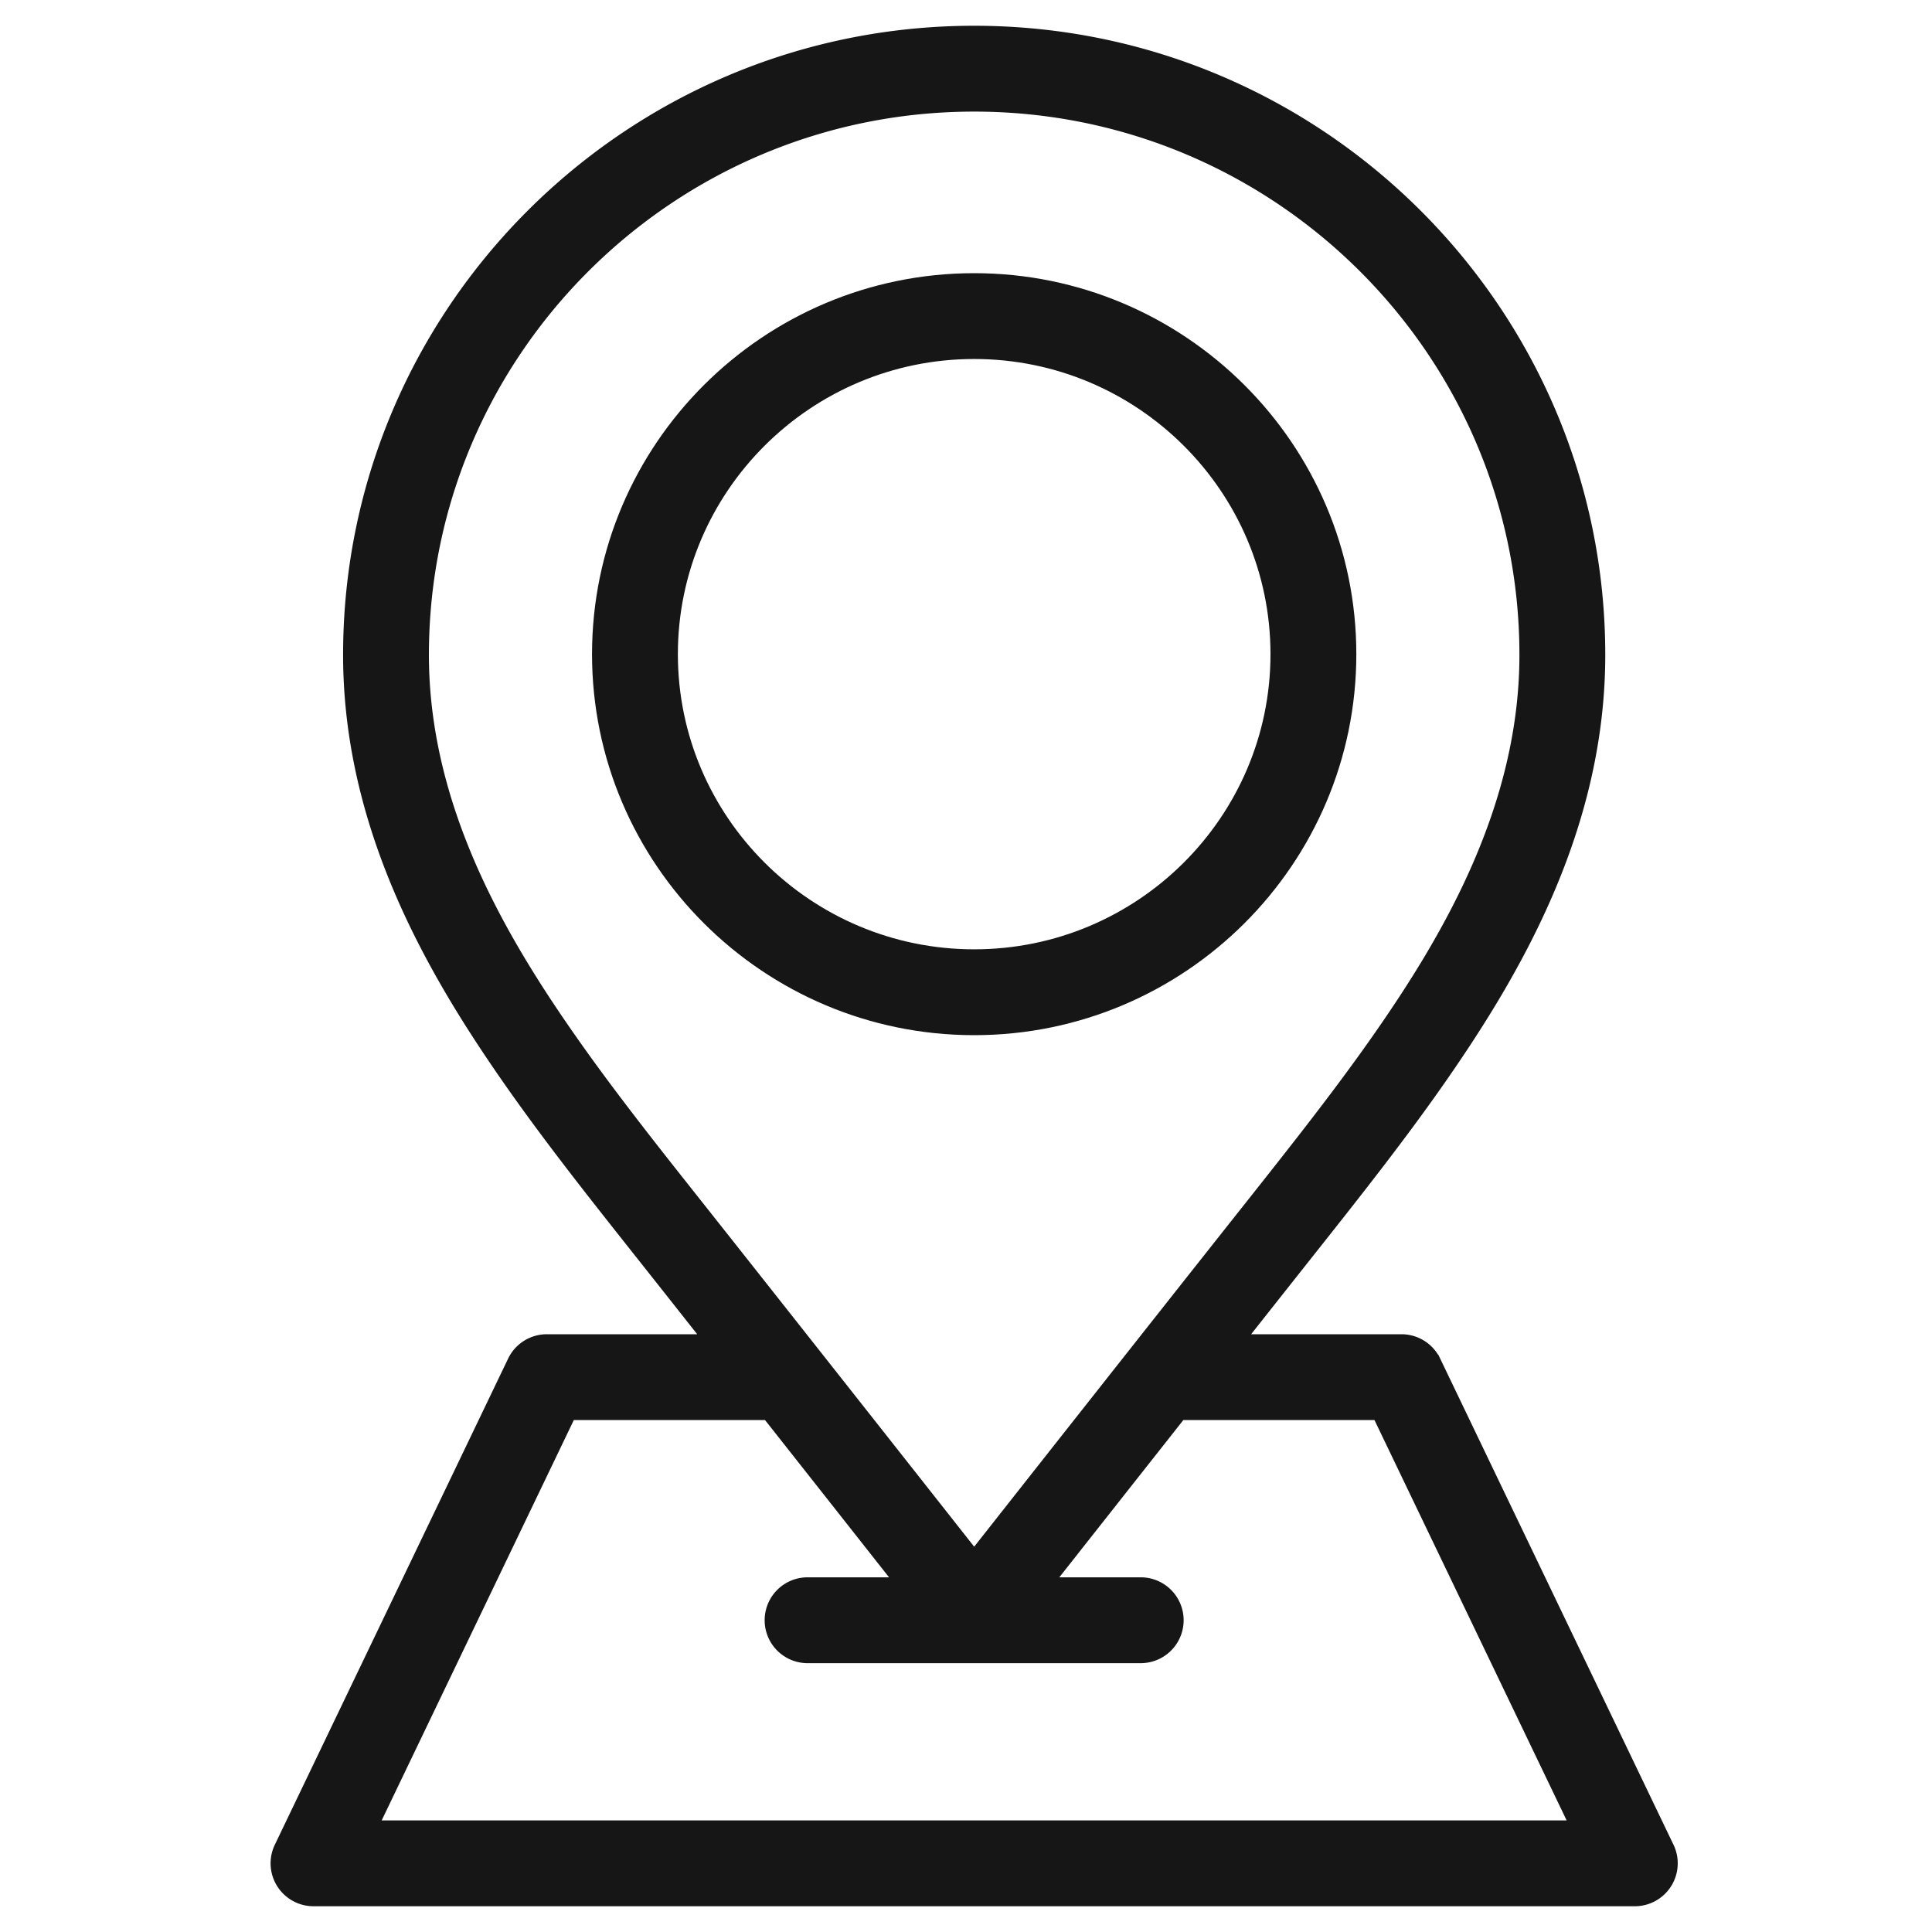
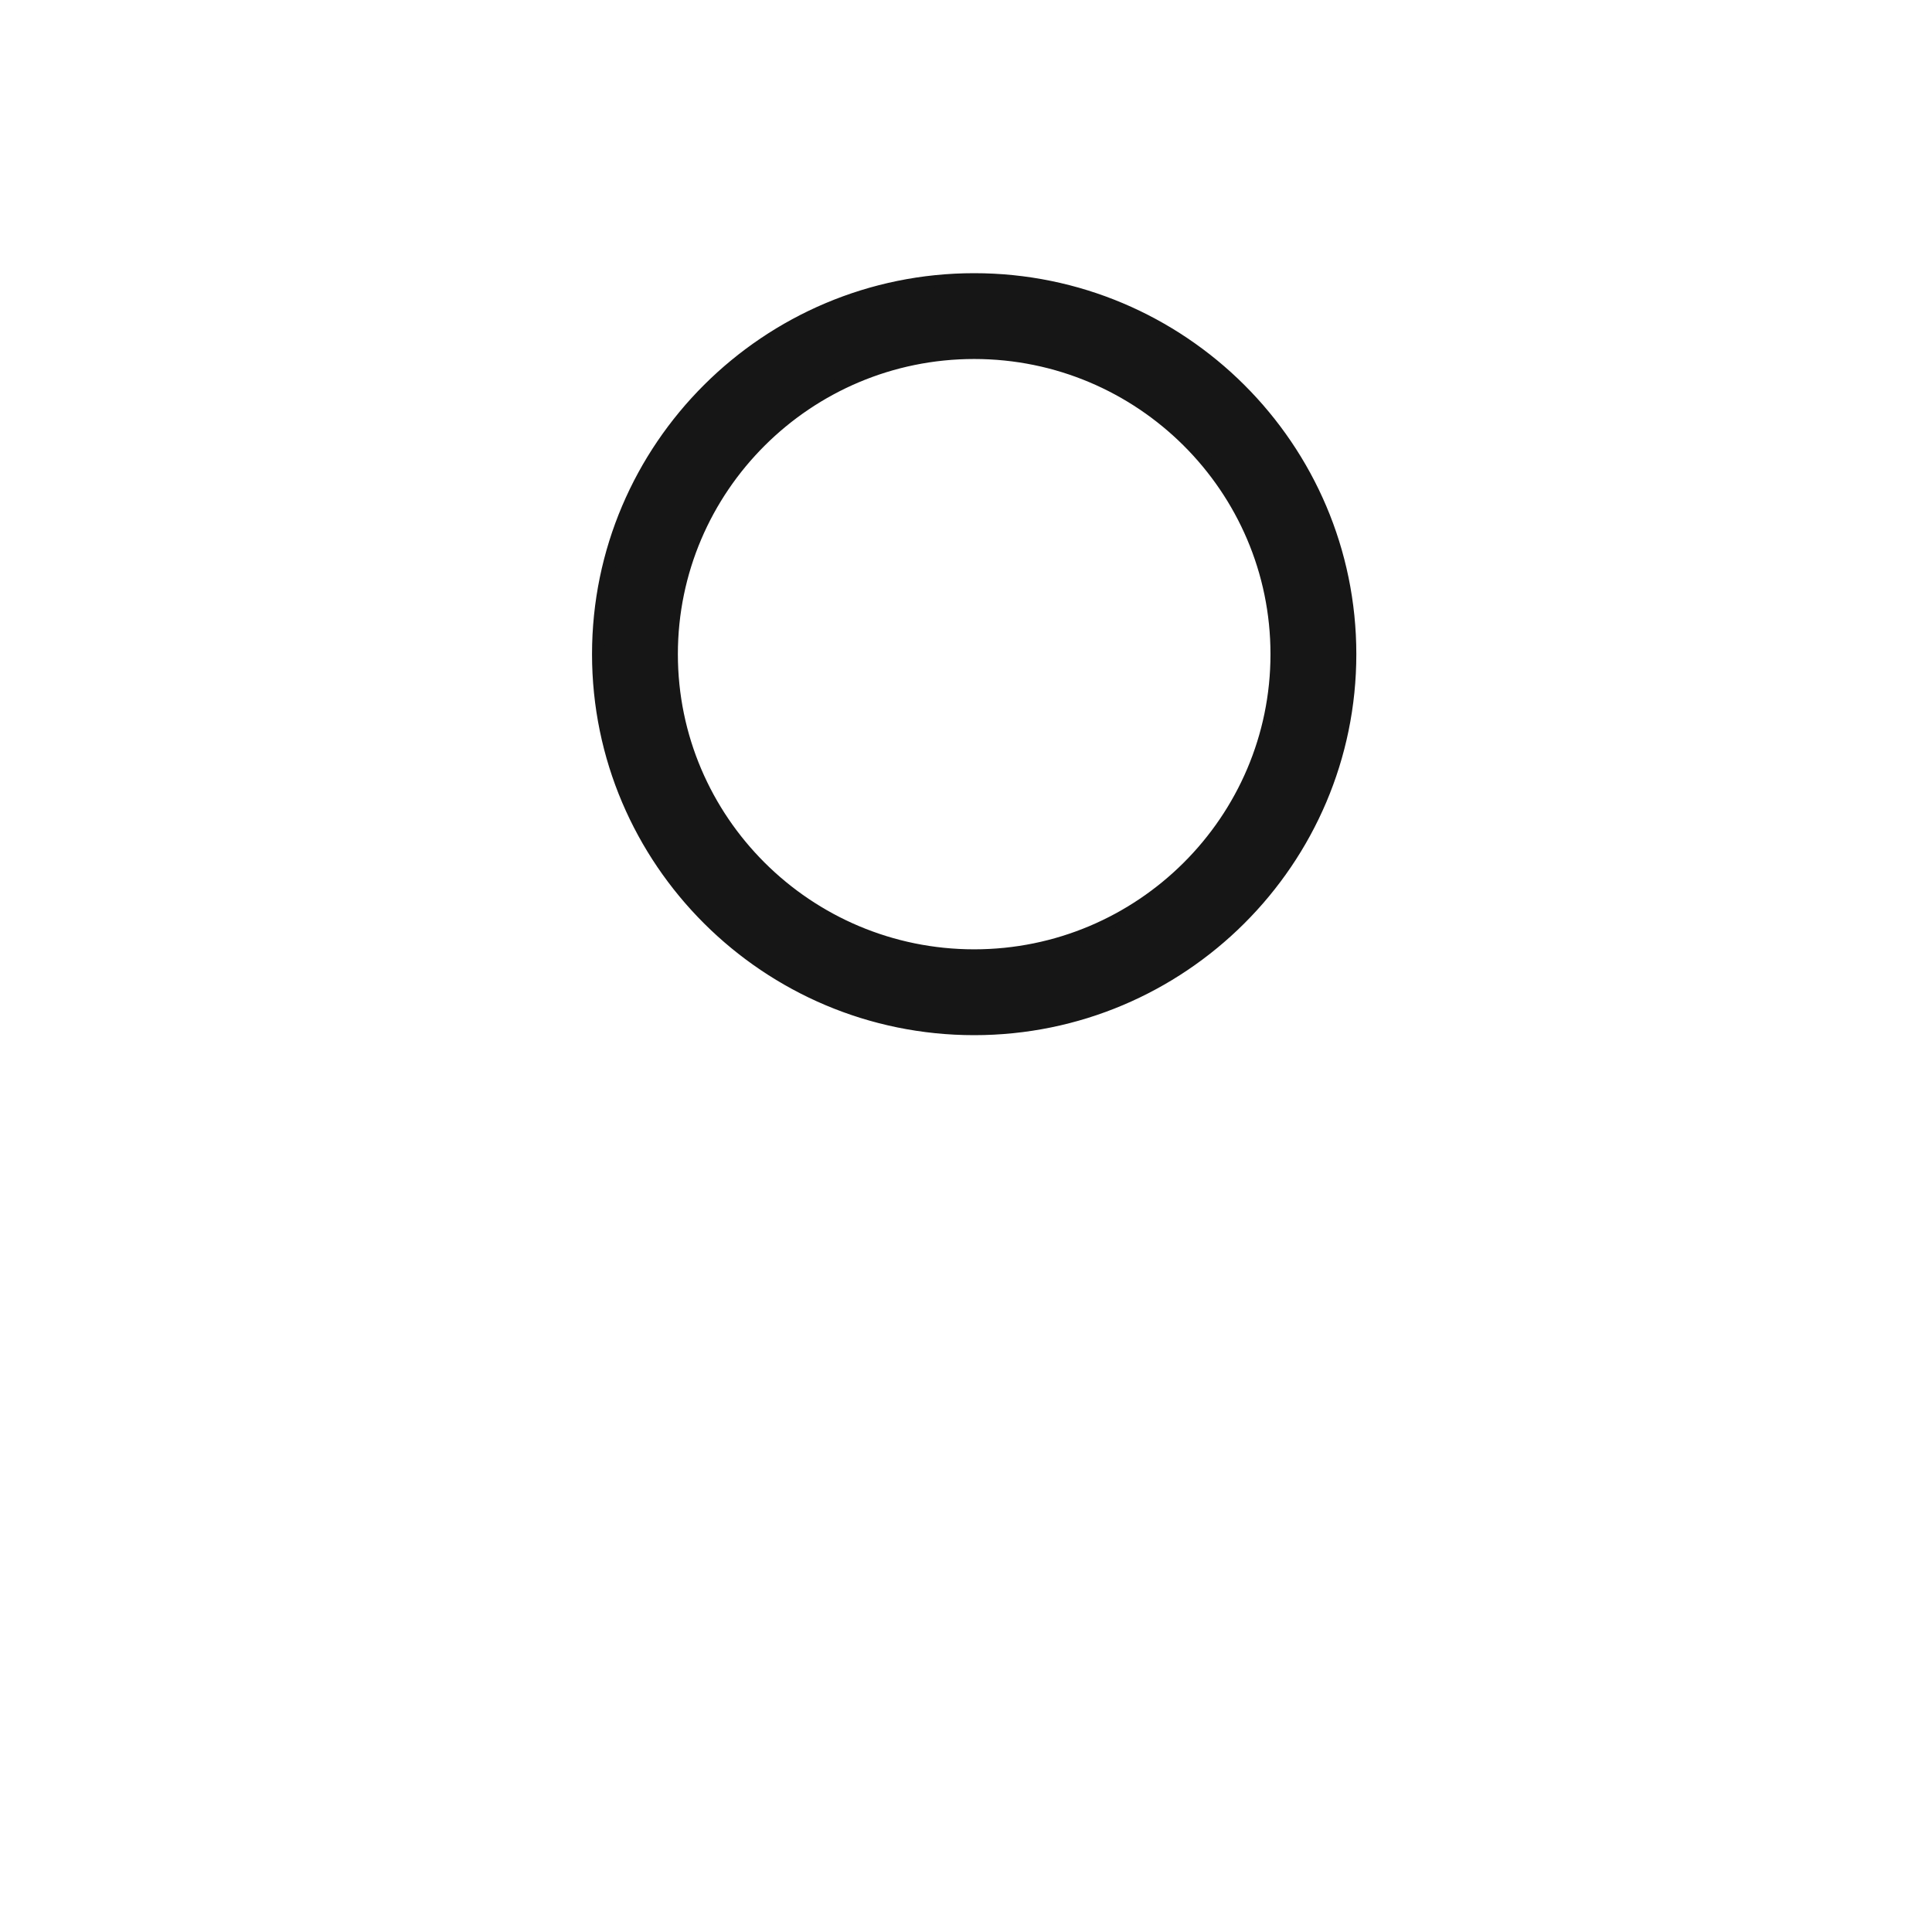
<svg xmlns="http://www.w3.org/2000/svg" width="60" height="60" fill="none">
-   <path fill-rule="evenodd" clip-rule="evenodd" d="m44.546 42.279 7.246 15.098A1.133 1.133 0 0 1 50.771 59H36.053v-2.266h12.918l-6.16-12.833h-6.158c-1.625 2.06-3.14 3.98-4.167 5.284h2.94a1.133 1.133 0 0 1 0 2.266H25.08a1.133 1.133 0 1 1 0-2.266h2.942a7436.05 7436.05 0 0 0-4.167-5.284h-6.16l-6.159 12.833h24.517V59H9.736a1.133 1.133 0 0 1-1.021-1.623l7.246-15.099a1.133 1.133 0 0 1 1.022-.642h5.082c-.778-.985-1.55-1.963-2.28-2.883l-.003-.004c-1.38-1.742-2.806-3.544-4.083-5.388-2.255-3.258-4.844-7.682-4.844-13.024C10.855 9.674 19.557 1 30.254 1 40.95 1 49.653 9.674 49.653 20.337c0 5.342-2.59 9.766-4.845 13.024-1.279 1.847-2.706 3.65-4.086 5.392-.729.92-1.502 1.898-2.28 2.883h5.083c.435 0 .832.25 1.02.643ZM13.12 20.337c0 4.714 2.374 8.748 4.442 11.735 1.236 1.785 2.64 3.559 4 5.274 3.09 3.903 6.972 8.828 8.692 11.011 1.72-2.183 5.601-7.108 8.692-11.01 1.358-1.715 2.762-3.489 4-5.276 2.068-2.986 4.441-7.02 4.441-11.734 0-9.413-7.686-17.071-17.133-17.071-9.448 0-17.134 7.658-17.134 17.07Z" fill="#161616" stroke="#161616" stroke-width=".4" />
  <path d="M30.254 31.948c-6.434 0-11.668-5.218-11.668-11.632S23.82 8.684 30.254 8.684c6.434 0 11.668 5.218 11.668 11.632s-5.234 11.632-11.668 11.632Zm0-20.999c-5.184 0-9.402 4.202-9.402 9.367 0 5.164 4.218 9.366 9.402 9.366 5.184 0 9.402-4.202 9.402-9.366 0-5.165-4.218-9.367-9.402-9.367Z" fill="#161616" stroke="#161616" stroke-width=".4" />
</svg>